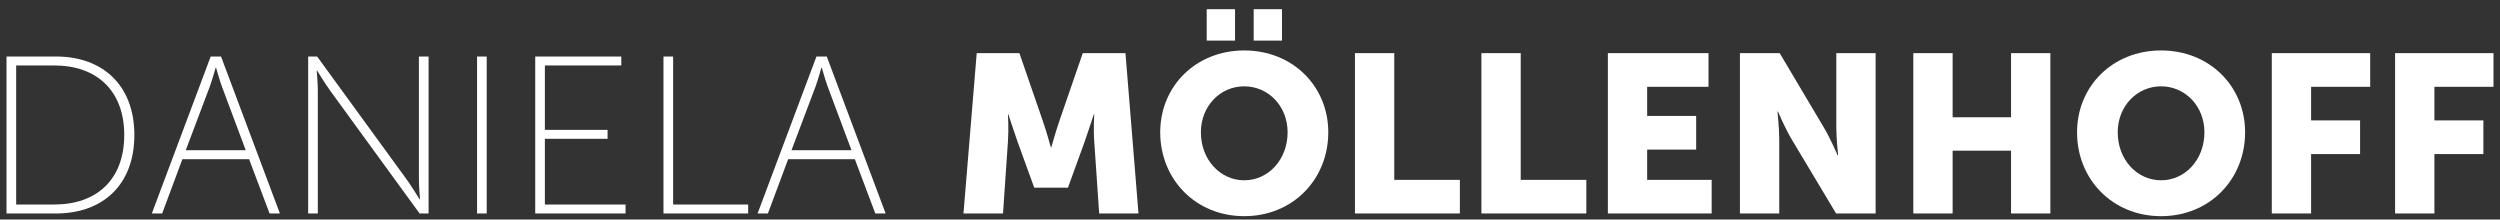
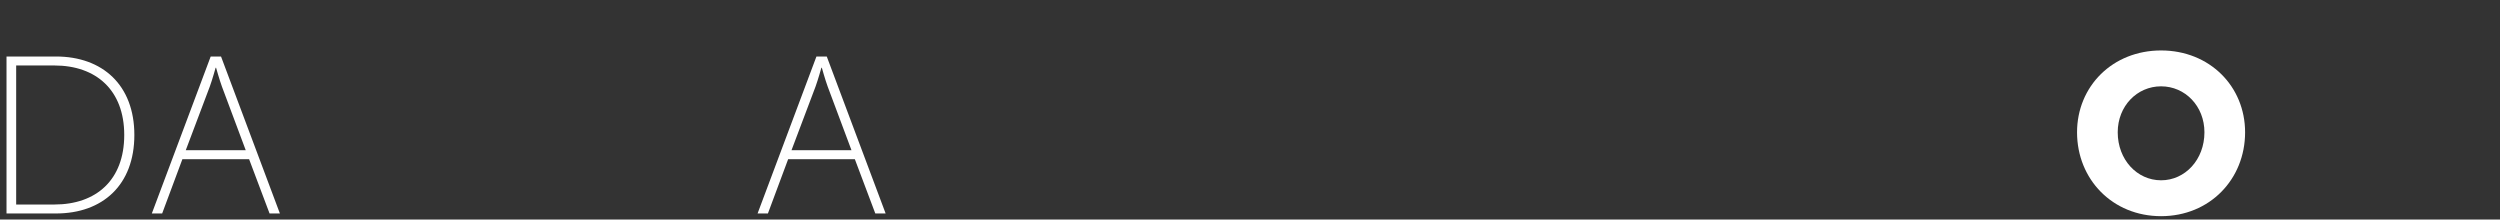
<svg xmlns="http://www.w3.org/2000/svg" width="205px" height="18px" viewBox="0 0 205 18" version="1.1">
  <rect x="0" y="0" width="205" height="18" fill="#333333" stroke="none" />
  <title>150402_daniela_moellenhoff_logo_final_pos</title>
  <desc>Created with Sketch.</desc>
  <defs />
  <g id="Page-1" stroke="none" stroke-width="1" fill="none" fill-rule="evenodd">
    <g id="daniela_moellenhoff_website_v2_05_contact" transform="translate(-618, -22)" fill="#FFFFFF">
      <g id="150402_daniela_moellenhoff_logo_final_pos" transform="translate(610, -166)">
        <path d="M12.458,204.77 C15.885,204.77 18.188,202.766 18.188,199.069 C18.188,195.392 15.885,193.369 12.458,193.369 L9.326,193.369 L9.326,204.77 L12.458,204.77 L12.458,204.77 Z M8.534,192.633 L12.587,192.633 C16.419,192.633 19.017,194.987 19.017,199.069 C19.017,203.17 16.419,205.505 12.587,205.505 L8.534,205.505 L8.534,192.633 L8.534,192.633 Z" id="Fill-7" />
        <path d="M25.682,193.553 C25.682,193.553 25.406,194.546 25.203,195.098 L23.232,200.319 L28.151,200.319 L26.198,195.098 C25.995,194.546 25.718,193.553 25.718,193.553 L25.682,193.553 L25.682,193.553 Z M28.427,201.056 L22.955,201.056 L21.297,205.505 L20.45,205.505 L25.277,192.633 L26.124,192.633 L30.951,205.505 L30.104,205.505 L28.427,201.056 L28.427,201.056 Z" id="Fill-8" />
        <path d="M75.354,193.553 C75.354,193.553 75.077,194.546 74.875,195.098 L72.903,200.319 L77.822,200.319 L75.87,195.098 C75.666,194.546 75.391,193.553 75.391,193.553 L75.354,193.553 L75.354,193.553 Z M78.098,201.056 L72.627,201.056 L70.969,205.505 L70.121,205.505 L74.948,192.633 L75.795,192.633 L80.622,205.505 L79.775,205.505 L78.098,201.056 L78.098,201.056 Z" id="Fill-13" />
-         <path d="M110.802,188.754 L113.123,188.754 L113.123,191.328 L110.802,191.328 L110.802,188.754 Z M106.951,188.754 L109.273,188.754 L109.273,191.328 L106.951,191.328 L106.951,188.754 Z M110.028,202.784 C112,202.784 113.584,201.092 113.584,198.848 C113.584,196.697 112,195.079 110.028,195.079 C108.057,195.079 106.472,196.697 106.472,198.848 C106.472,201.092 108.057,202.784 110.028,202.784 L110.028,202.784 Z M110.028,192.137 C114.007,192.137 116.919,195.079 116.919,198.848 C116.919,202.71 114.007,205.726 110.028,205.726 C106.049,205.726 103.138,202.71 103.138,198.848 C103.138,195.079 106.049,192.137 110.028,192.137 L110.028,192.137 Z" id="Fill-15" />
        <path d="M185.208,202.784 C187.179,202.784 188.764,201.092 188.764,198.848 C188.764,196.697 187.179,195.079 185.208,195.079 C183.237,195.079 181.653,196.697 181.653,198.848 C181.653,201.092 183.237,202.784 185.208,202.784 L185.208,202.784 Z M185.208,192.137 C189.188,192.137 192.098,195.079 192.098,198.848 C192.098,202.71 189.188,205.726 185.208,205.726 C181.229,205.726 178.318,202.71 178.318,198.848 C178.318,195.079 181.229,192.137 185.208,192.137 L185.208,192.137 Z" id="Fill-21" />
-         <path d="M194.287,192.358 L202.356,192.358 L202.356,195.116 L197.51,195.116 L197.51,197.874 L201.527,197.874 L201.527,200.633 L197.51,200.633 L197.51,205.505 L194.287,205.505 L194.287,192.358 Z M204.397,192.358 L212.466,192.358 L212.466,195.116 L207.621,195.116 L207.621,197.874 L211.637,197.874 L211.637,200.633 L207.621,200.633 L207.621,205.505 L204.397,205.505 L204.397,192.358 Z M164.892,192.358 L168.116,192.358 L168.116,197.617 L172.906,197.617 L172.906,192.358 L176.13,192.358 L176.13,205.505 L172.906,205.505 L172.906,200.356 L168.116,200.356 L168.116,205.505 L164.892,205.505 L164.892,192.358 Z M150.674,192.358 L153.935,192.358 L157.582,198.499 C158.098,199.363 158.688,200.743 158.688,200.743 L158.725,200.743 C158.725,200.743 158.578,199.327 158.578,198.499 L158.578,192.358 L161.801,192.358 L161.801,205.505 L158.559,205.505 L154.892,199.382 C154.376,198.517 153.788,197.139 153.788,197.139 L153.751,197.139 C153.751,197.139 153.898,198.554 153.898,199.382 L153.898,205.505 L150.674,205.505 L150.674,192.358 Z M139.845,192.358 L148.098,192.358 L148.098,195.116 L143.067,195.116 L143.067,197.507 L147.085,197.507 L147.085,200.265 L143.067,200.265 L143.067,202.748 L148.356,202.748 L148.356,205.505 L139.845,205.505 L139.845,192.358 Z M129.476,192.358 L132.699,192.358 L132.699,202.748 L138.079,202.748 L138.079,205.505 L129.476,205.505 L129.476,192.358 Z M119.106,192.358 L122.329,192.358 L122.329,202.748 L127.709,202.748 L127.709,205.505 L119.106,205.505 L119.106,192.358 Z M88.091,192.358 L91.591,192.358 L93.508,197.911 C93.802,198.757 94.171,200.081 94.171,200.081 L94.208,200.081 C94.208,200.081 94.576,198.757 94.871,197.911 L96.787,192.358 L100.288,192.358 L101.356,205.505 L98.132,205.505 L97.727,199.584 C97.653,198.591 97.727,197.378 97.727,197.378 L97.69,197.378 C97.69,197.378 97.248,198.757 96.953,199.584 L95.571,203.391 L92.808,203.391 L91.426,199.584 C91.132,198.757 90.689,197.378 90.689,197.378 L90.652,197.378 C90.652,197.378 90.725,198.591 90.652,199.584 L90.247,205.505 L87.005,205.505 L88.091,192.358 Z M62.405,192.633 L63.197,192.633 L63.197,204.77 L69.35,204.77 L69.35,205.505 L62.405,205.505 L62.405,192.633 Z M51.889,192.633 L58.945,192.633 L58.945,193.369 L52.68,193.369 L52.68,198.647 L57.821,198.647 L57.821,199.382 L52.68,199.382 L52.68,204.77 L59.295,204.77 L59.295,205.505 L51.889,205.505 L51.889,192.633 Z M47.119,192.633 L47.911,192.633 L47.911,205.505 L47.119,205.505 L47.119,192.633 Z M33.269,192.633 L34.005,192.633 L41.357,202.729 C41.78,203.317 42.407,204.347 42.407,204.347 L42.444,204.347 C42.444,204.347 42.351,203.372 42.351,202.729 L42.351,192.633 L43.144,192.633 L43.144,205.505 L42.407,205.505 L35.056,195.41 C34.632,194.822 34.005,193.792 34.005,193.792 L33.969,193.792 C33.969,193.792 34.06,194.766 34.06,195.41 L34.06,205.505 L33.269,205.505 L33.269,192.633 Z" id="Fill-22" />
      </g>
    </g>
  </g>
</svg>